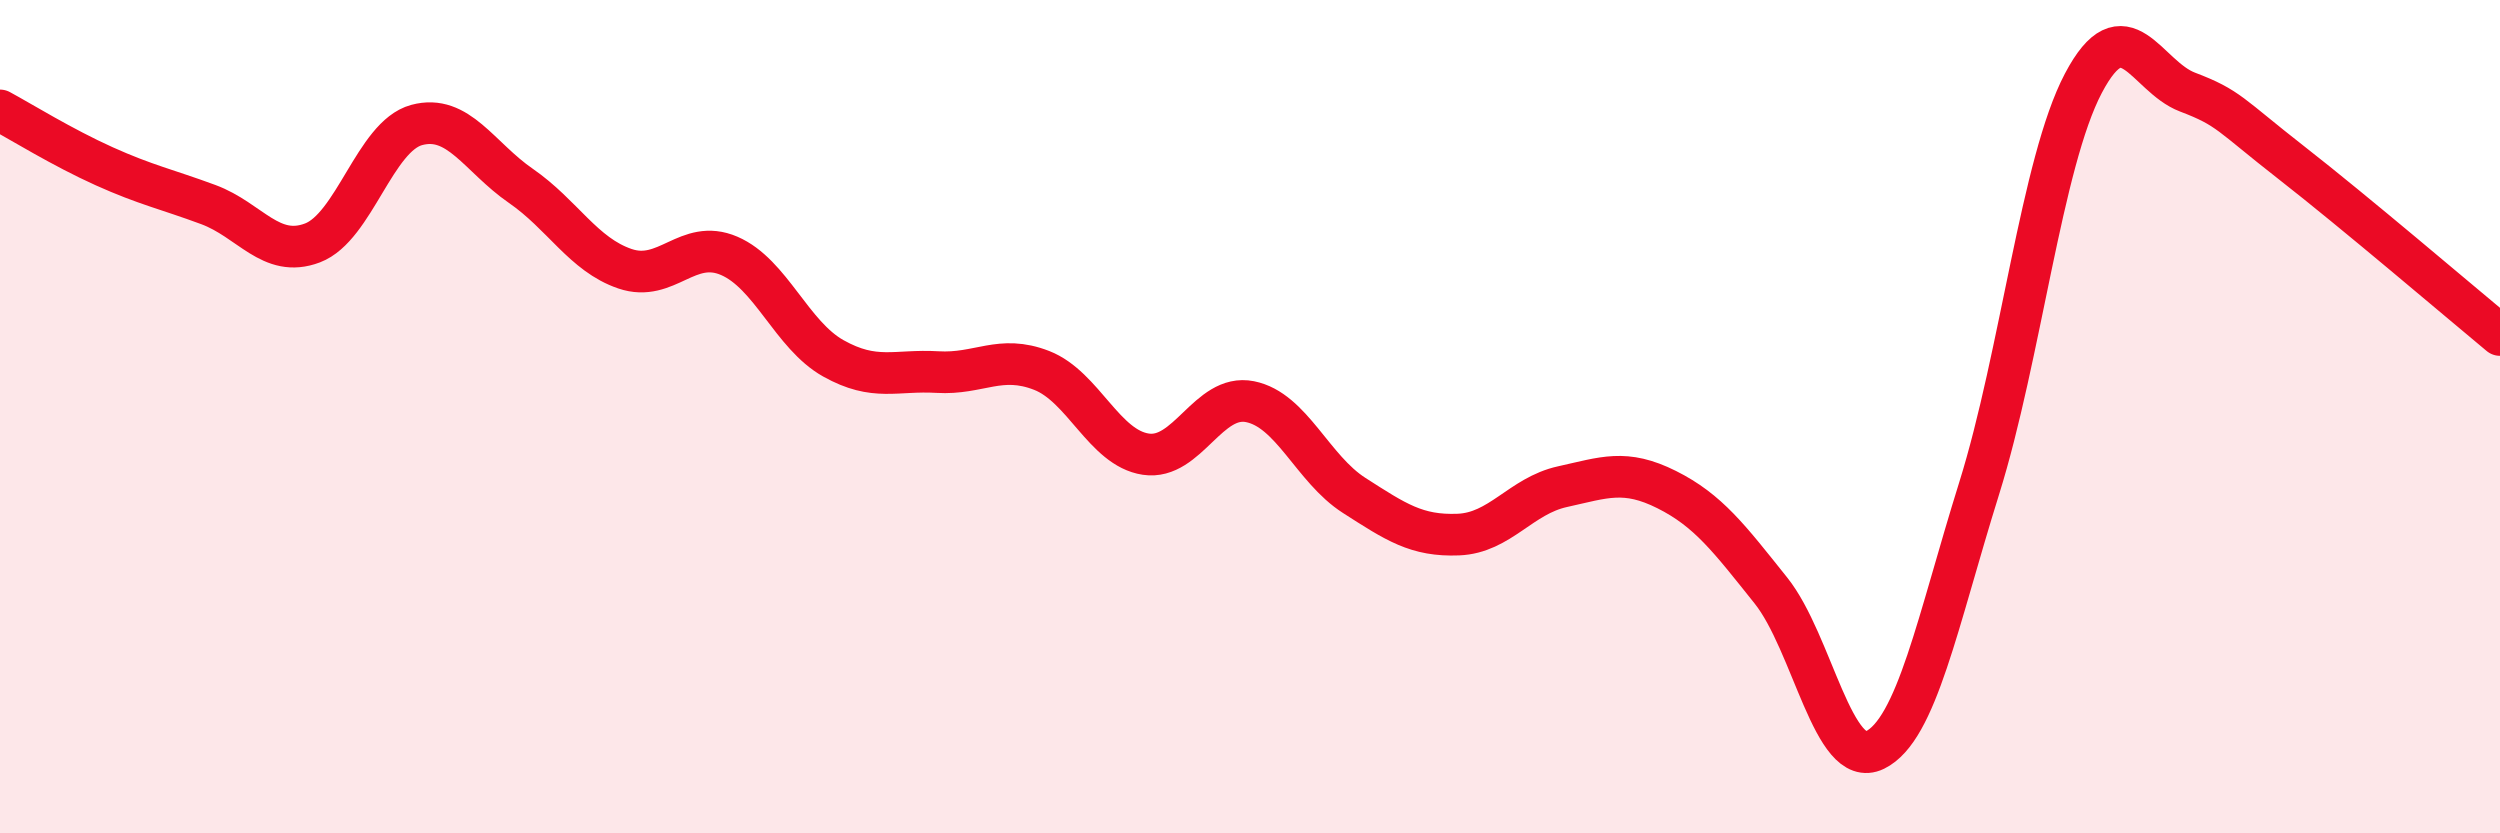
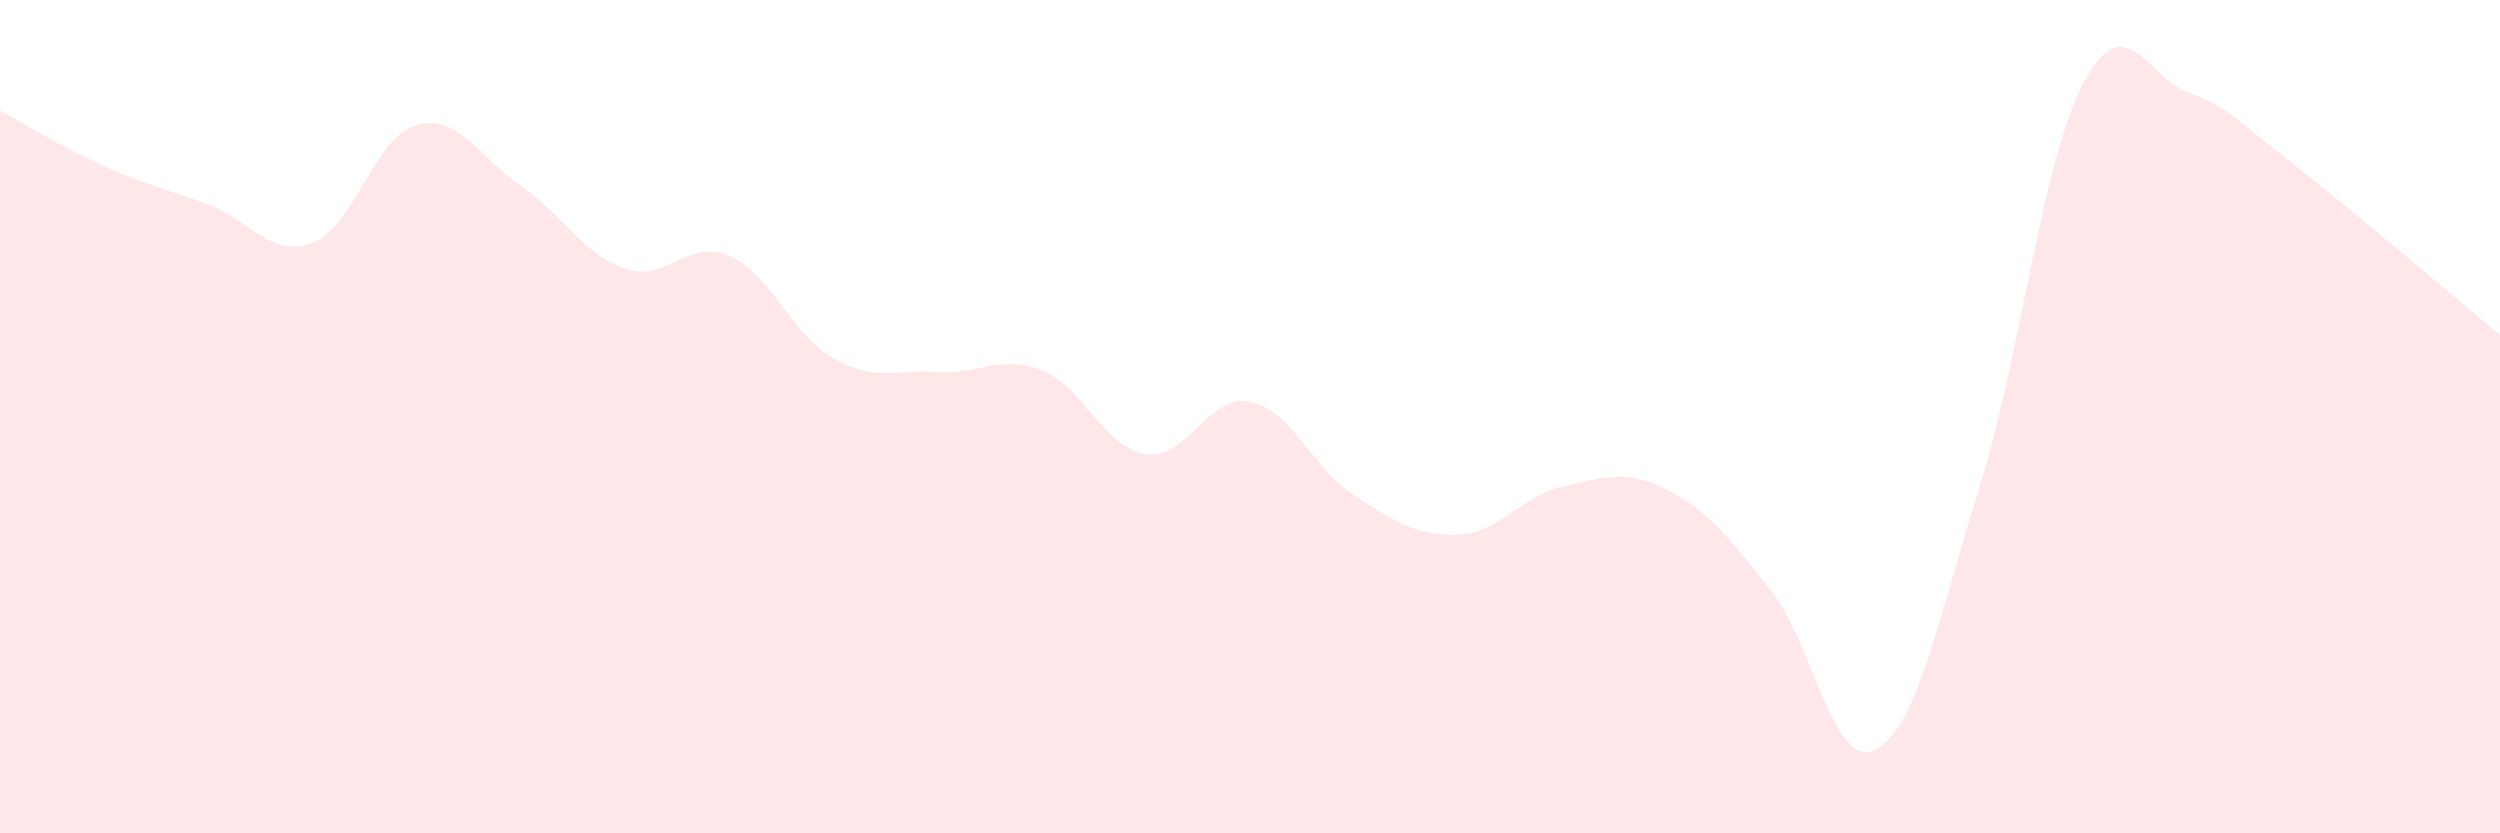
<svg xmlns="http://www.w3.org/2000/svg" width="60" height="20" viewBox="0 0 60 20">
  <path d="M 0,2.65 C 0.5,2.92 1.5,3.54 2.5,3.99 C 3.5,4.44 4,4.54 5,4.91 C 6,5.28 6.5,6.21 7.5,5.83 C 8.5,5.45 9,3.27 10,3 C 11,2.73 11.5,3.77 12.5,4.46 C 13.5,5.15 14,6.11 15,6.45 C 16,6.79 16.5,5.71 17.5,6.14 C 18.5,6.57 19,8.04 20,8.6 C 21,9.16 21.5,8.87 22.5,8.93 C 23.5,8.99 24,8.5 25,8.89 C 26,9.28 26.5,10.75 27.5,10.9 C 28.5,11.05 29,9.44 30,9.64 C 31,9.84 31.5,11.25 32.5,11.89 C 33.5,12.53 34,12.87 35,12.83 C 36,12.79 36.5,11.9 37.5,11.68 C 38.5,11.46 39,11.25 40,11.75 C 41,12.25 41.5,12.92 42.5,14.17 C 43.5,15.42 44,18.49 45,18 C 46,17.51 46.5,14.92 47.5,11.72 C 48.5,8.52 49,3.9 50,2 C 51,0.1 51.5,1.83 52.5,2.21 C 53.5,2.59 53.5,2.74 55,3.91 C 56.5,5.08 59,7.21 60,8.04L60 20L0 20Z" fill="#EB0A25" opacity="0.1" stroke-linecap="round" stroke-linejoin="round" />
-   <path d="M 0,2.65 C 0.5,2.92 1.5,3.54 2.5,3.99 C 3.5,4.44 4,4.54 5,4.91 C 6,5.28 6.5,6.21 7.5,5.83 C 8.5,5.45 9,3.27 10,3 C 11,2.73 11.5,3.77 12.5,4.46 C 13.5,5.15 14,6.11 15,6.45 C 16,6.79 16.5,5.71 17.5,6.14 C 18.5,6.57 19,8.04 20,8.6 C 21,9.16 21.5,8.87 22.5,8.93 C 23.5,8.99 24,8.5 25,8.89 C 26,9.28 26.5,10.75 27.5,10.9 C 28.5,11.05 29,9.44 30,9.64 C 31,9.84 31.5,11.25 32.5,11.89 C 33.5,12.53 34,12.87 35,12.83 C 36,12.79 36.5,11.9 37.5,11.68 C 38.5,11.46 39,11.25 40,11.75 C 41,12.25 41.5,12.92 42.5,14.17 C 43.5,15.42 44,18.49 45,18 C 46,17.51 46.5,14.92 47.5,11.72 C 48.5,8.52 49,3.9 50,2 C 51,0.1 51.5,1.83 52.5,2.21 C 53.5,2.59 53.5,2.74 55,3.91 C 56.5,5.08 59,7.21 60,8.04" stroke="#EB0A25" stroke-width="1" fill="none" stroke-linecap="round" stroke-linejoin="round" />
</svg>